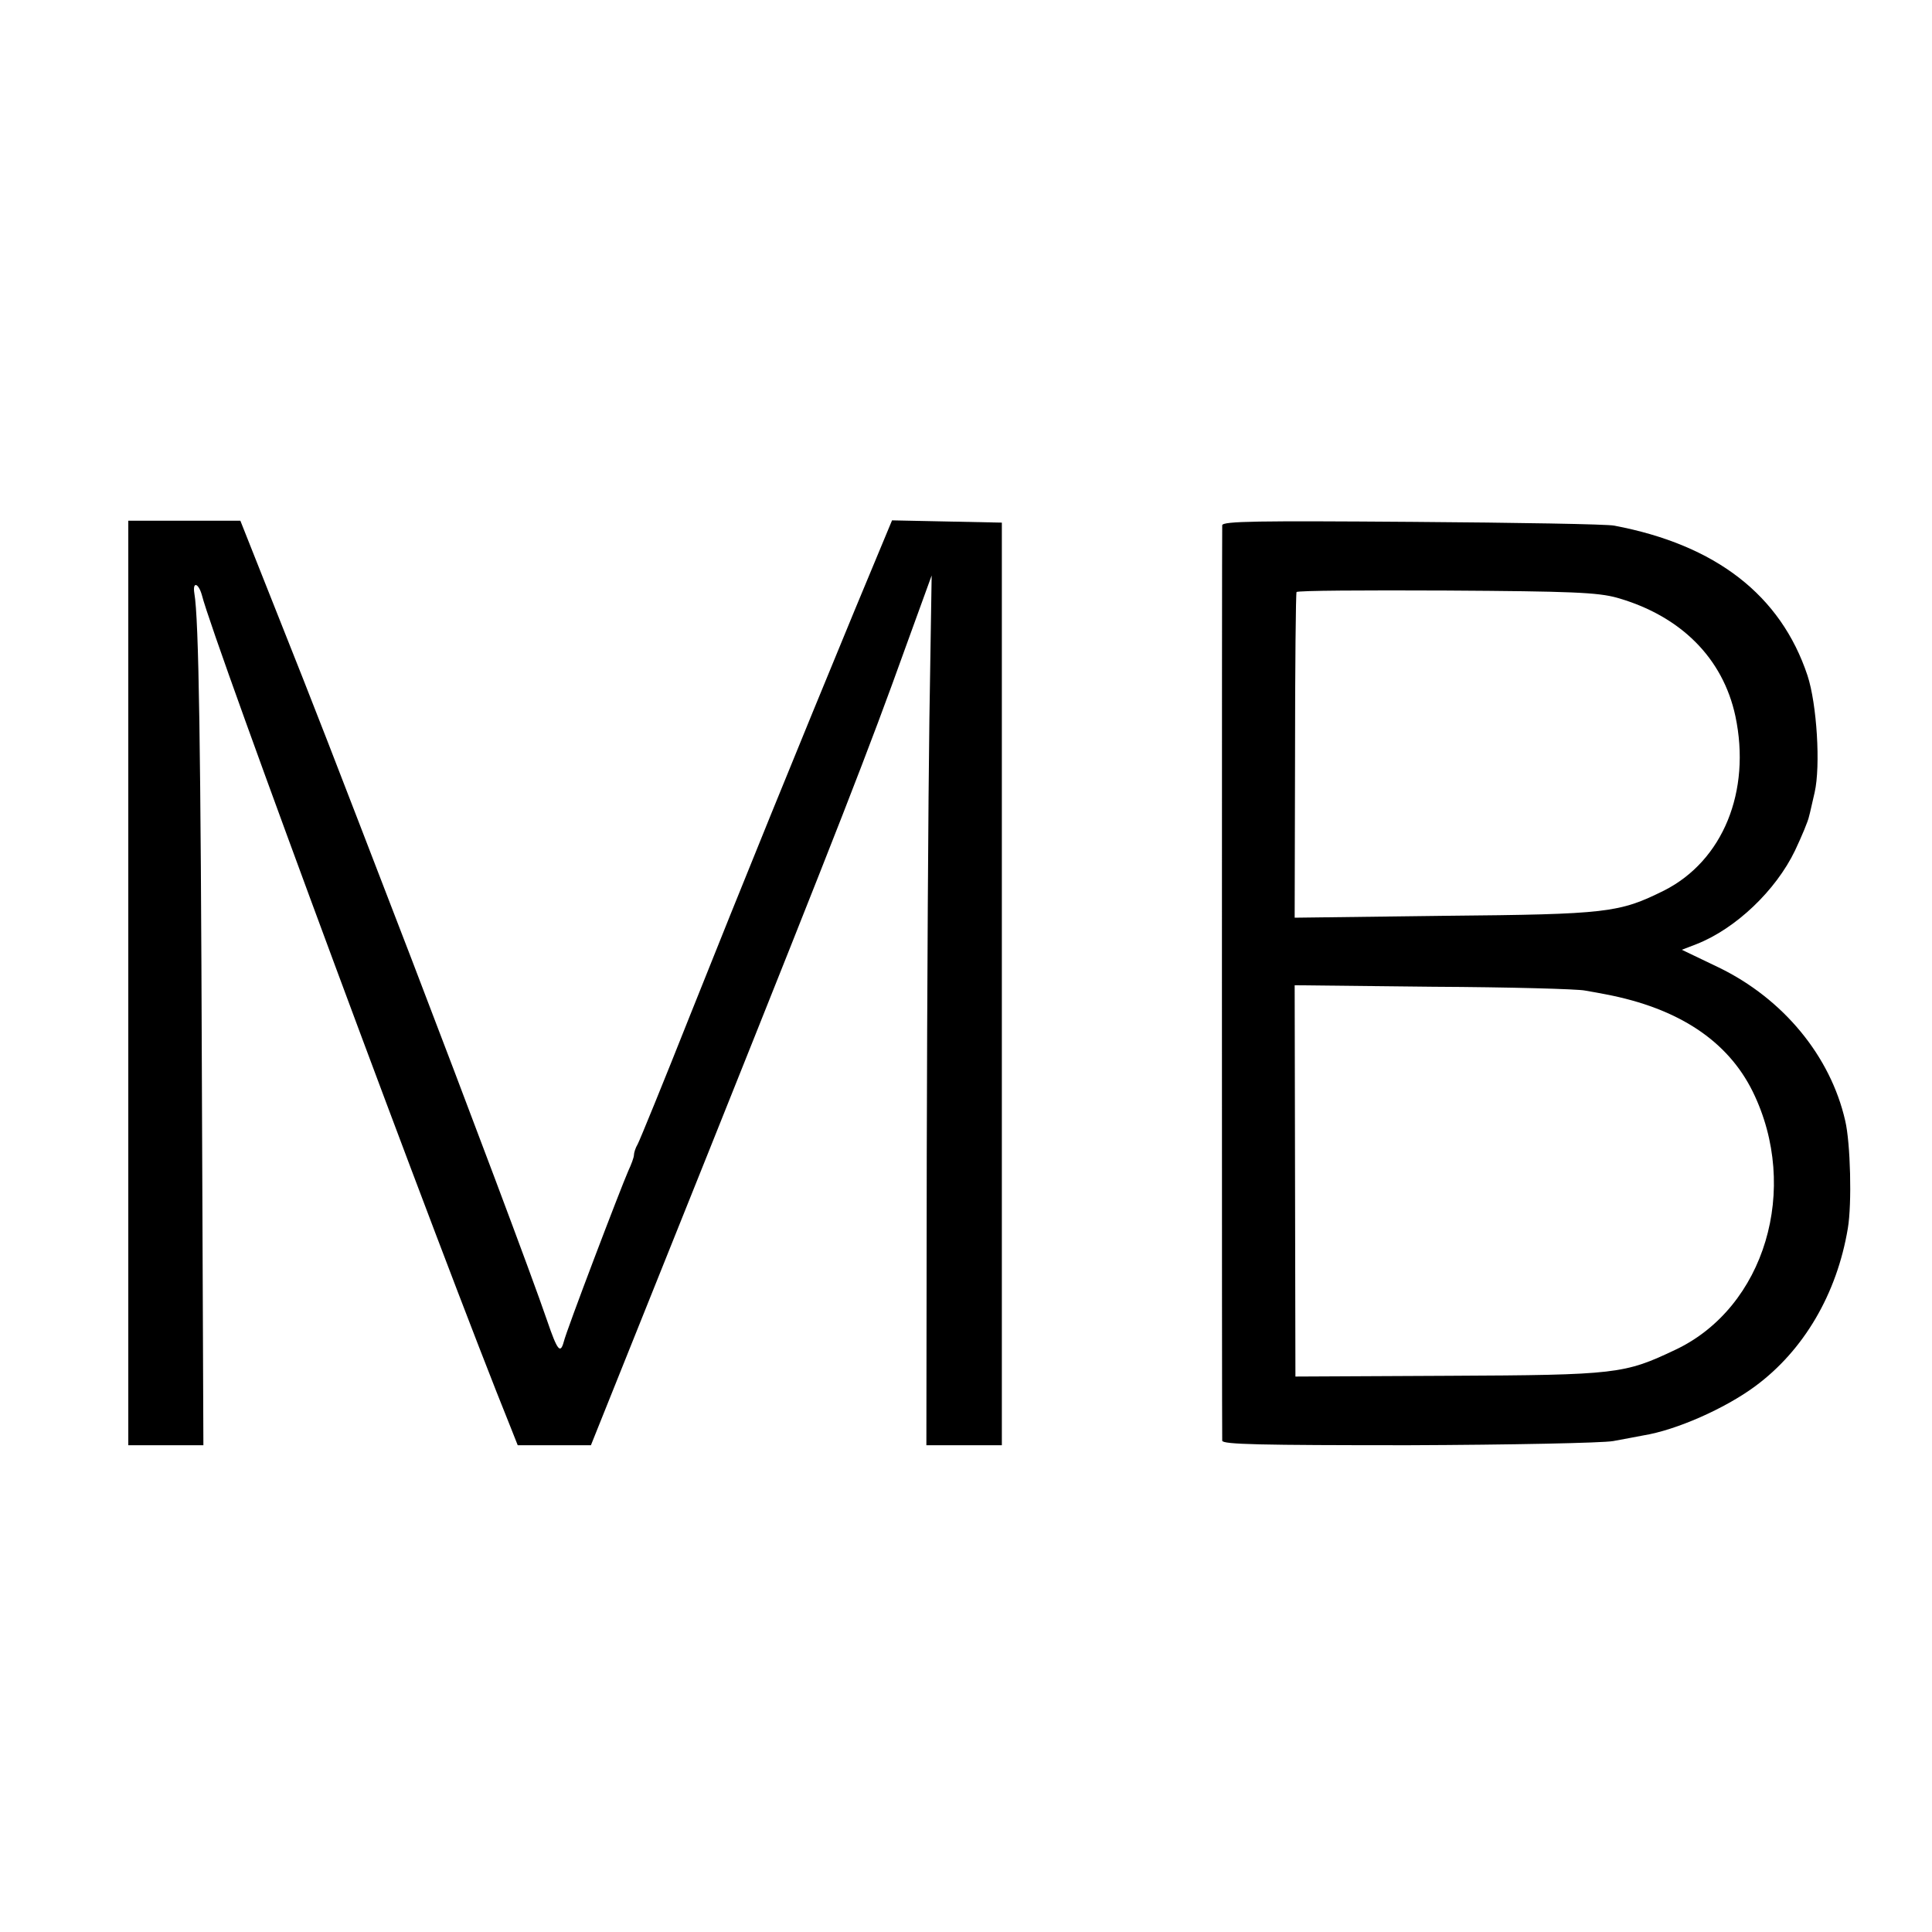
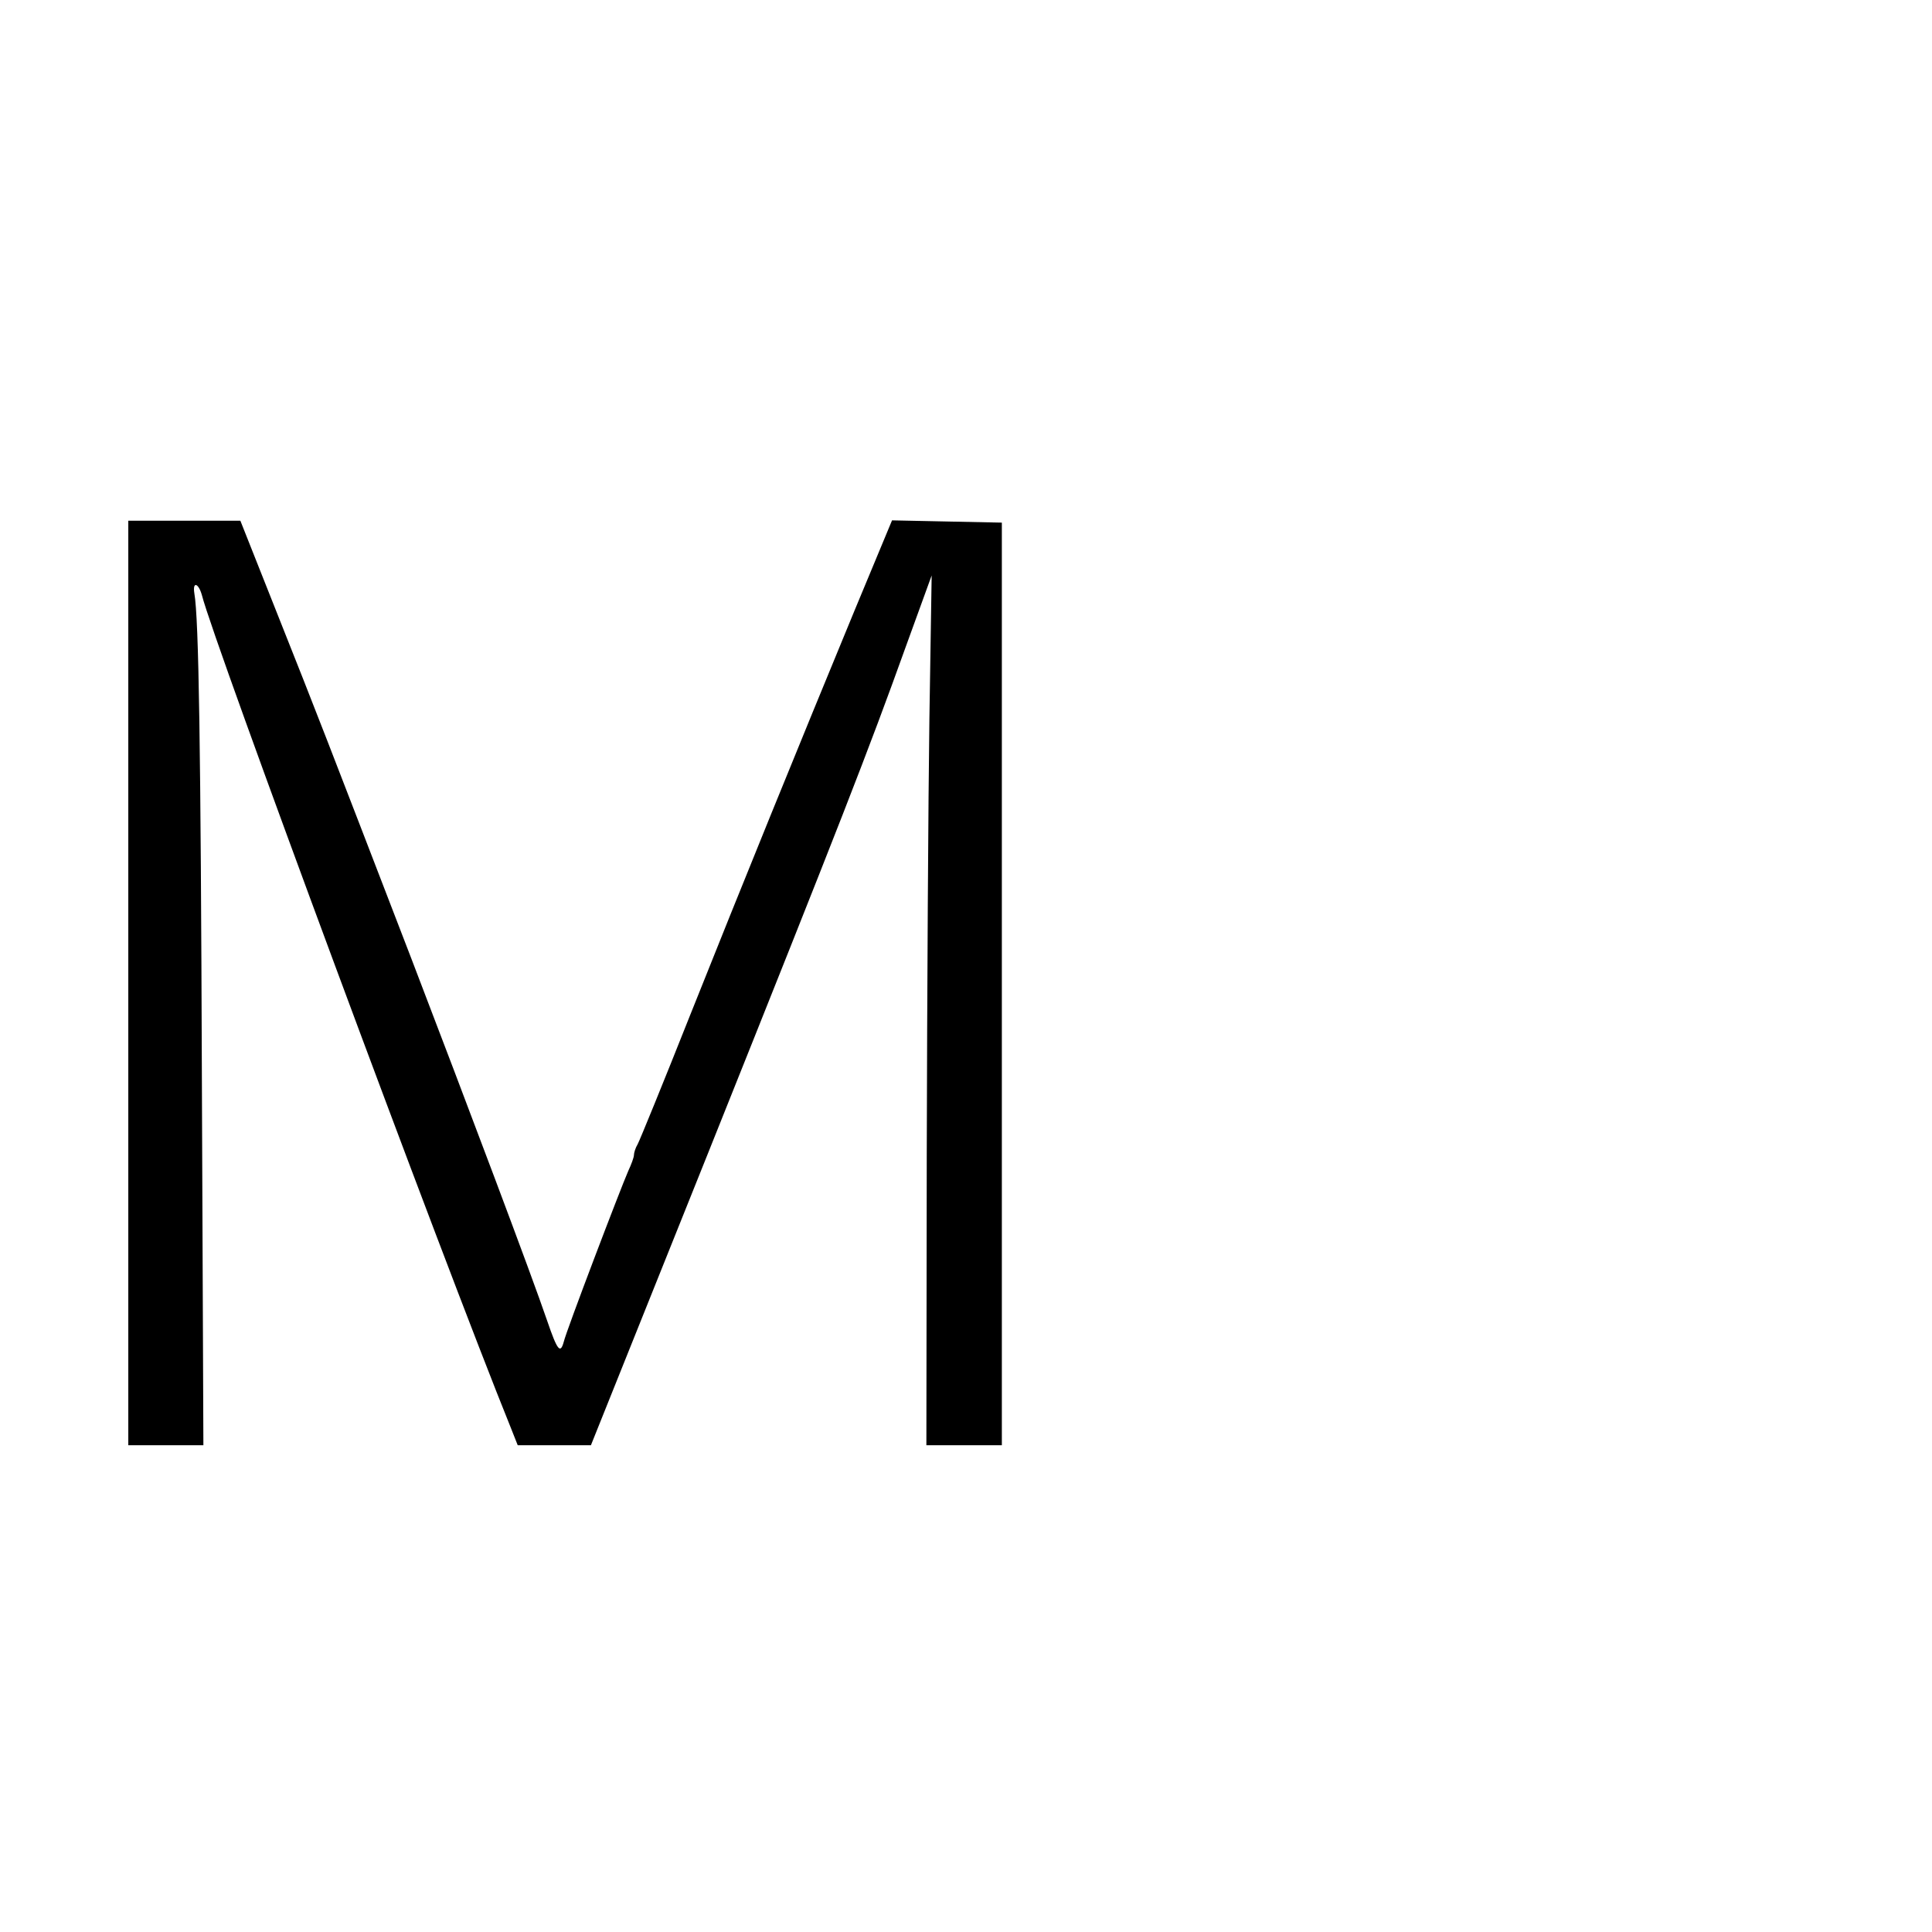
<svg xmlns="http://www.w3.org/2000/svg" version="1.0" width="512pt" height="512pt" viewBox="0 0 512 512" preserveAspectRatio="xMidYMid meet">
  <g transform="translate(0,512) scale(0.1,-0.1)" fill="#000000" stroke="none">
    <path d="M340 2515 l0 -1225 99 0 100 0 -4 973 c-3 873 -8 1217 -20 1285 -5 32 11 27 20 -5 31 -124 635 -1753 820 -2210 l17 -43 97 0 97 0 312 778 c349 872 424 1064 522 1337 l69 190 -6 -380 c-3 -209 -6 -728 -7 -1153 l-1 -772 100 0 100 0 0 1223 0 1222 -146 3 -145 3 -99 -238 c-152 -368 -294 -717 -436 -1073 -71 -179 -134 -333 -139 -342 -6 -10 -10 -23 -10 -29 0 -6 -7 -25 -15 -42 -21 -48 -164 -423 -171 -453 -9 -33 -17 -23 -44 56 -42 123 -209 566 -360 960 -228 592 -248 644 -355 913 l-98 247 -149 0 -148 0 0 -1225z" />
-     <path d="M3239 3728 c-1 -17 -1 -2409 0 -2426 1 -10 103 -12 494 -12 271 1 514 6 542 11 28 5 64 12 80 15 87 14 216 71 296 130 129 95 217 245 246 419 11 65 7 226 -7 285 -39 171 -164 323 -335 406 l-98 47 39 15 c104 41 210 142 261 248 18 38 35 79 37 90 3 10 9 39 15 64 16 70 6 234 -19 310 -71 213 -243 346 -512 397 -18 4 -259 8 -535 10 -409 3 -503 2 -504 -9z m1046 -192 c169 -48 281 -160 314 -314 42 -199 -33 -383 -189 -462 -119 -59 -149 -63 -582 -67 l-397 -5 1 429 c0 235 2 431 4 434 2 4 180 5 396 4 334 -2 402 -5 453 -19z m-85 -1041 c19 -3 44 -8 55 -10 194 -37 324 -124 390 -258 126 -257 32 -572 -205 -684 -135 -64 -154 -67 -601 -69 l-406 -2 -1 518 -1 519 367 -4 c202 -1 383 -6 402 -10z" />
  </g>
</svg>